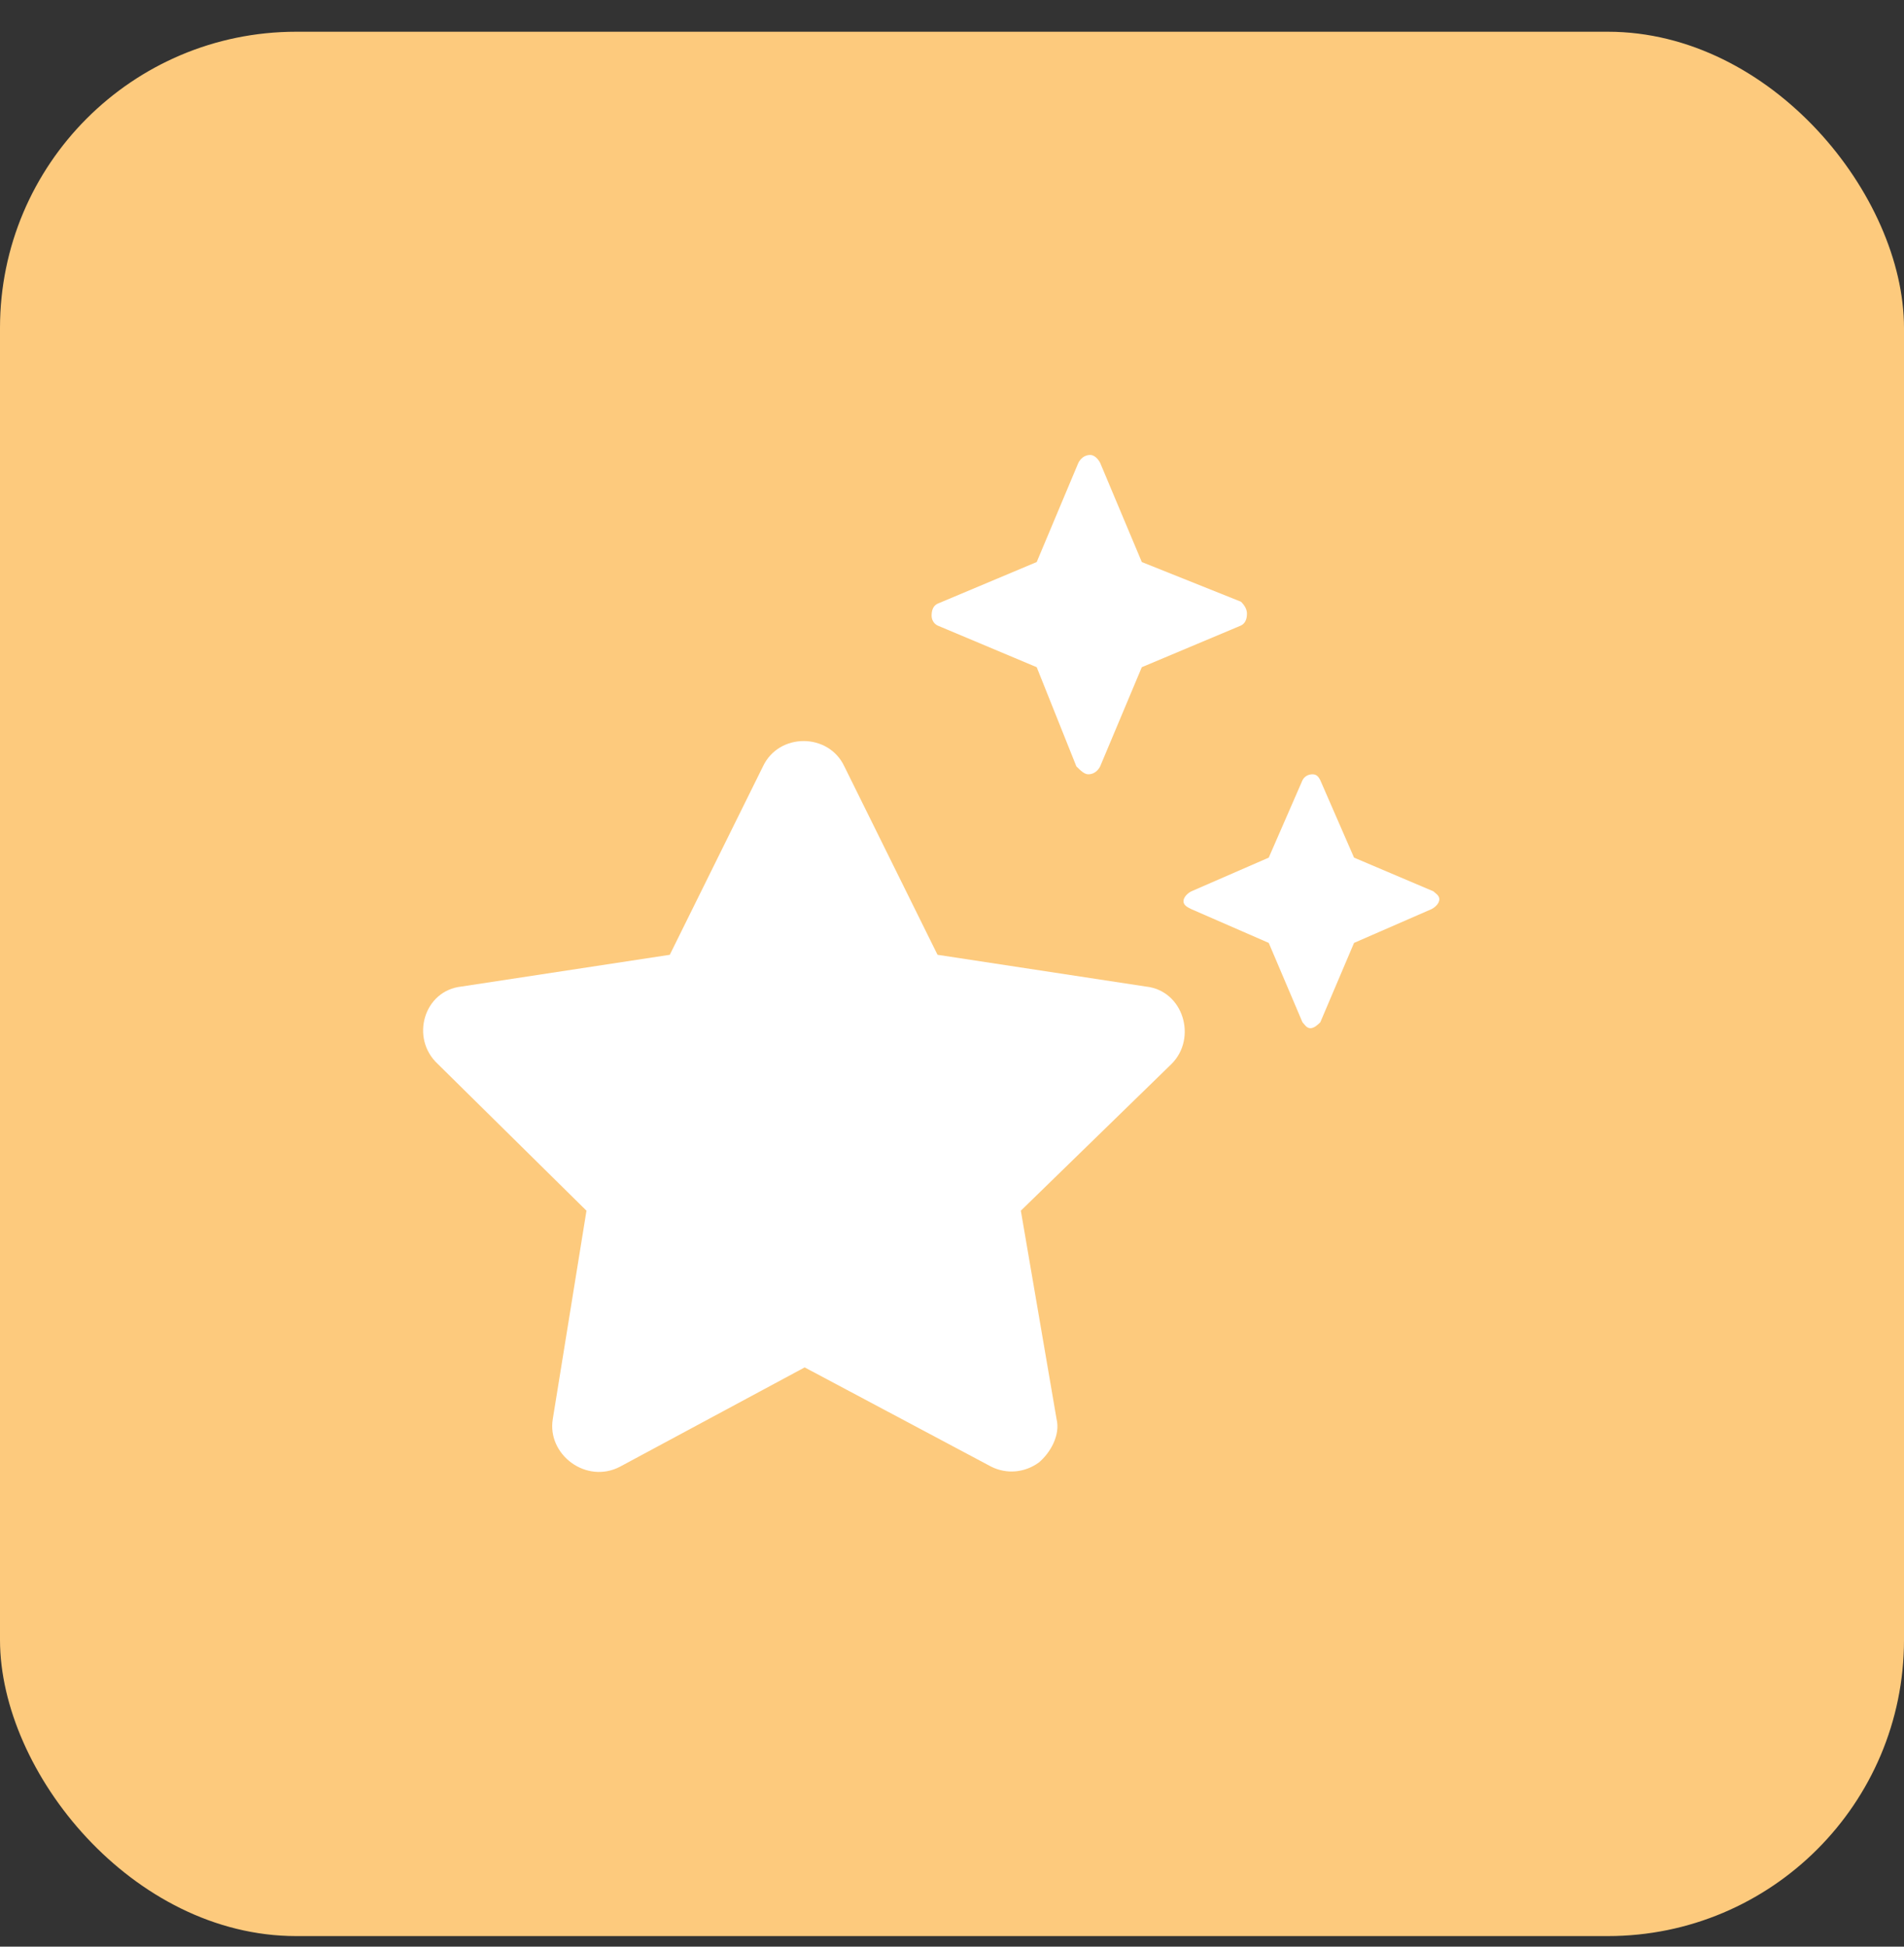
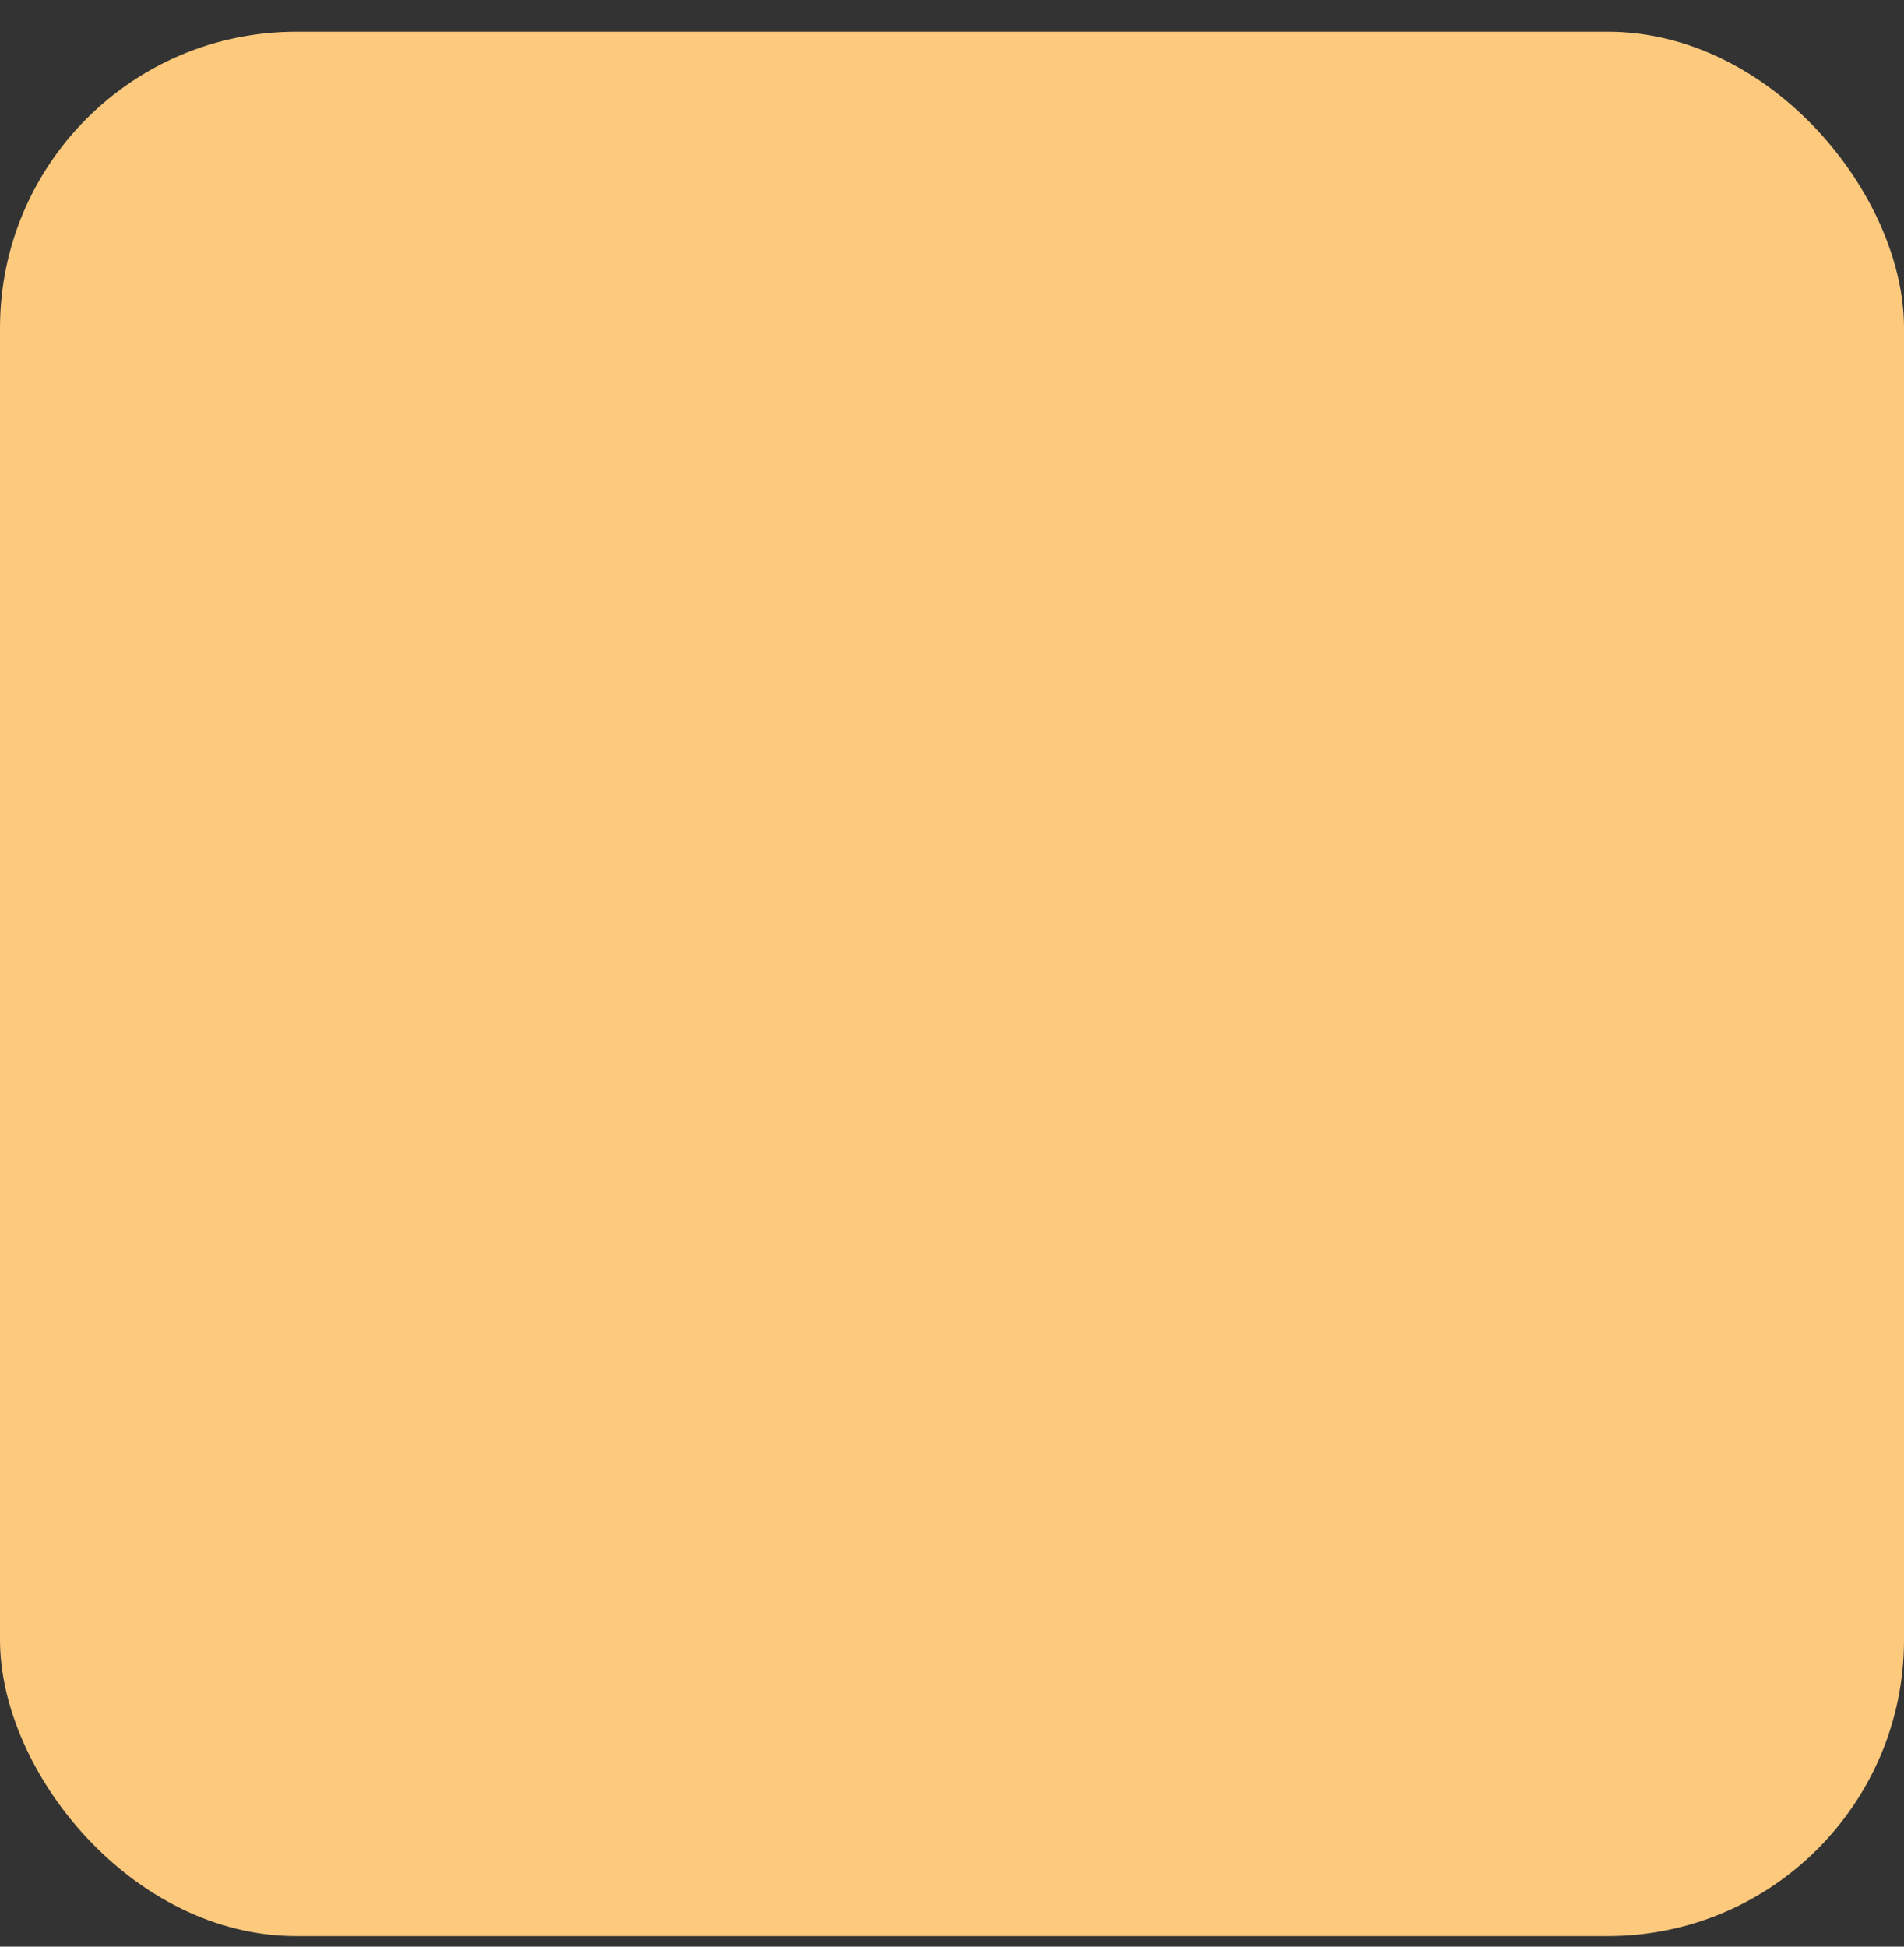
<svg xmlns="http://www.w3.org/2000/svg" width="45" height="46" viewBox="0 0 45 46" fill="none">
  <rect x="0" y="0" width="45" height="46" fill="#333333" stroke="none" />
  <rect y="0.75" width="45" height="45" rx="7" fill="#FDCA7D" />
-   <path d="M22.158 14.781L24.502 15.766L25.439 18.109C25.533 18.203 25.627 18.297 25.721 18.297C25.861 18.297 25.955 18.203 26.002 18.109L26.986 15.766L29.33 14.781C29.424 14.734 29.471 14.641 29.471 14.5C29.471 14.406 29.424 14.312 29.33 14.219L26.986 13.281L26.002 10.938C25.955 10.844 25.861 10.75 25.768 10.75C25.627 10.75 25.533 10.844 25.486 10.938L24.502 13.281L22.158 14.266C22.064 14.312 22.018 14.406 22.018 14.547C22.018 14.641 22.064 14.734 22.158 14.781ZM27.08 23.312L22.158 22.562L19.955 18.109C19.58 17.312 18.408 17.312 18.033 18.109L15.83 22.562L10.908 23.312C10.018 23.406 9.689 24.531 10.346 25.141L13.861 28.609L13.065 33.531C12.924 34.375 13.861 35.078 14.658 34.656L19.018 32.312L23.424 34.656C23.799 34.844 24.221 34.797 24.549 34.562C24.83 34.328 25.064 33.906 24.971 33.531L24.127 28.609L27.689 25.141C28.299 24.531 27.971 23.406 27.08 23.312ZM33.877 21.062L32.002 20.266L31.205 18.438C31.158 18.344 31.111 18.297 31.018 18.297C30.924 18.297 30.83 18.344 30.783 18.438L29.986 20.266L28.158 21.062C28.064 21.109 27.971 21.203 27.971 21.297C27.971 21.391 28.064 21.438 28.158 21.484L29.986 22.281L30.783 24.156C30.83 24.203 30.877 24.297 30.971 24.297C31.064 24.297 31.158 24.203 31.205 24.156L32.002 22.281L33.83 21.484C33.924 21.438 34.018 21.344 34.018 21.25C34.018 21.156 33.924 21.109 33.877 21.062Z" fill="white" />
</svg>